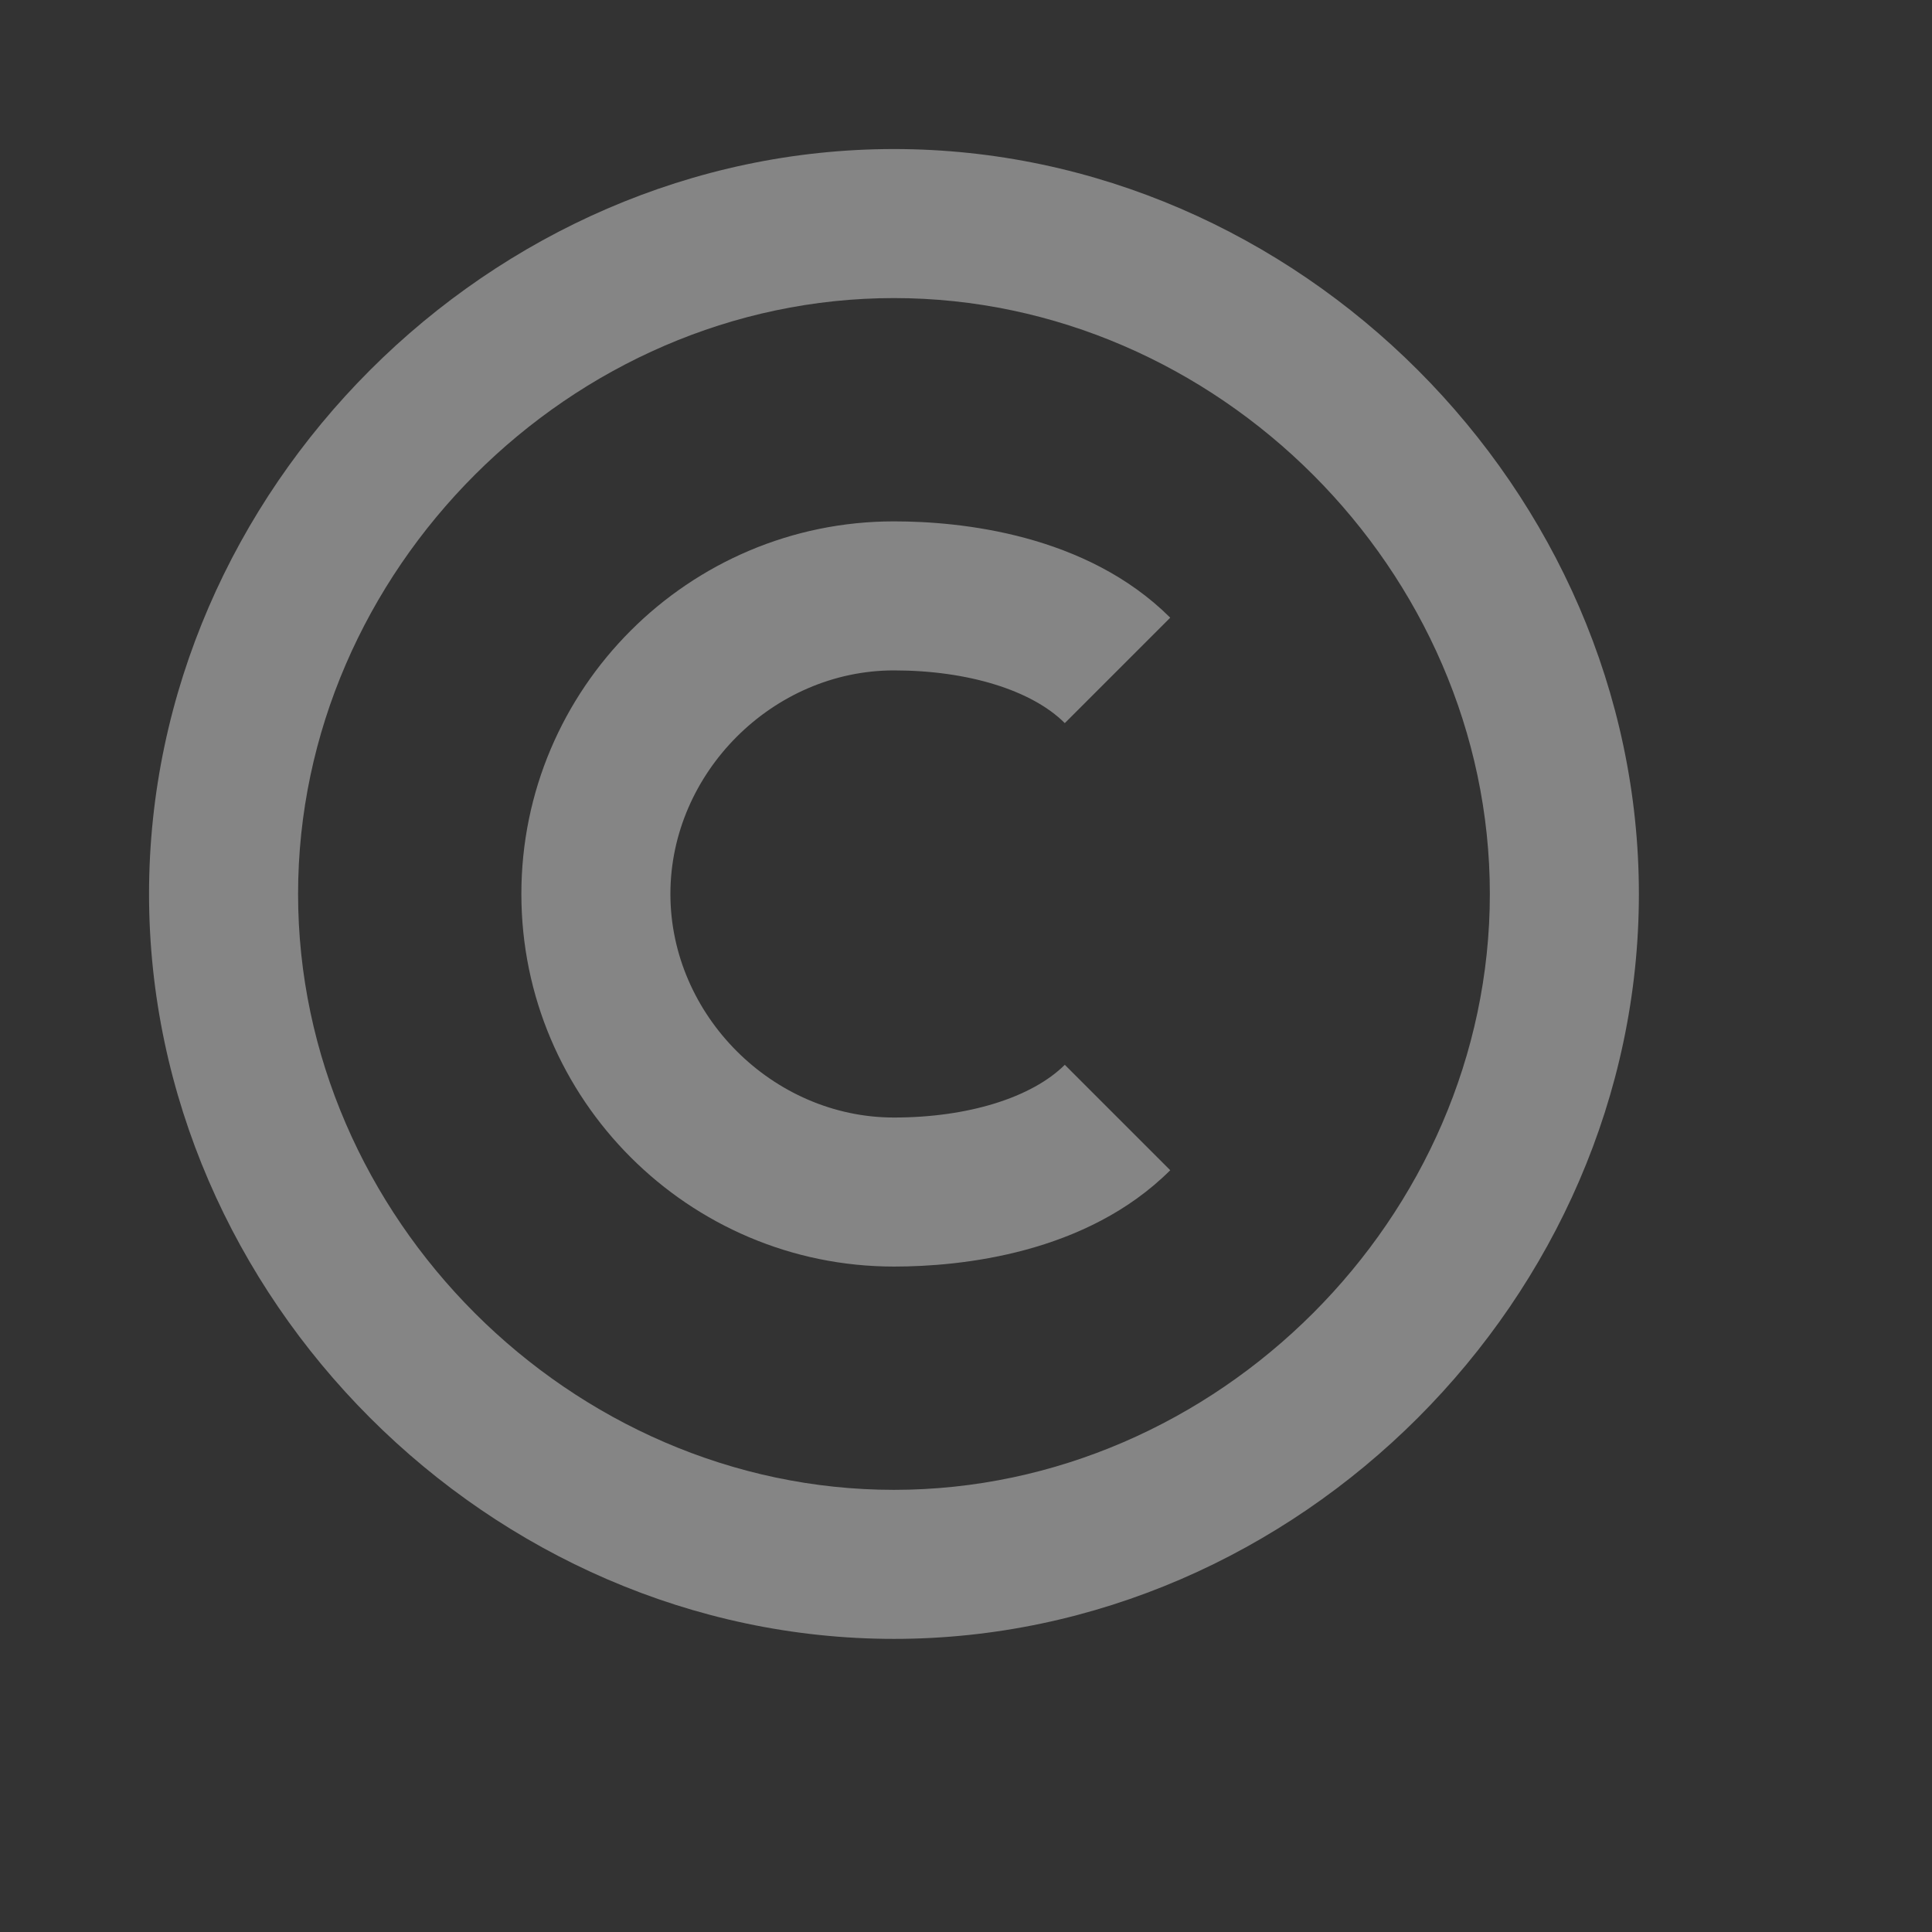
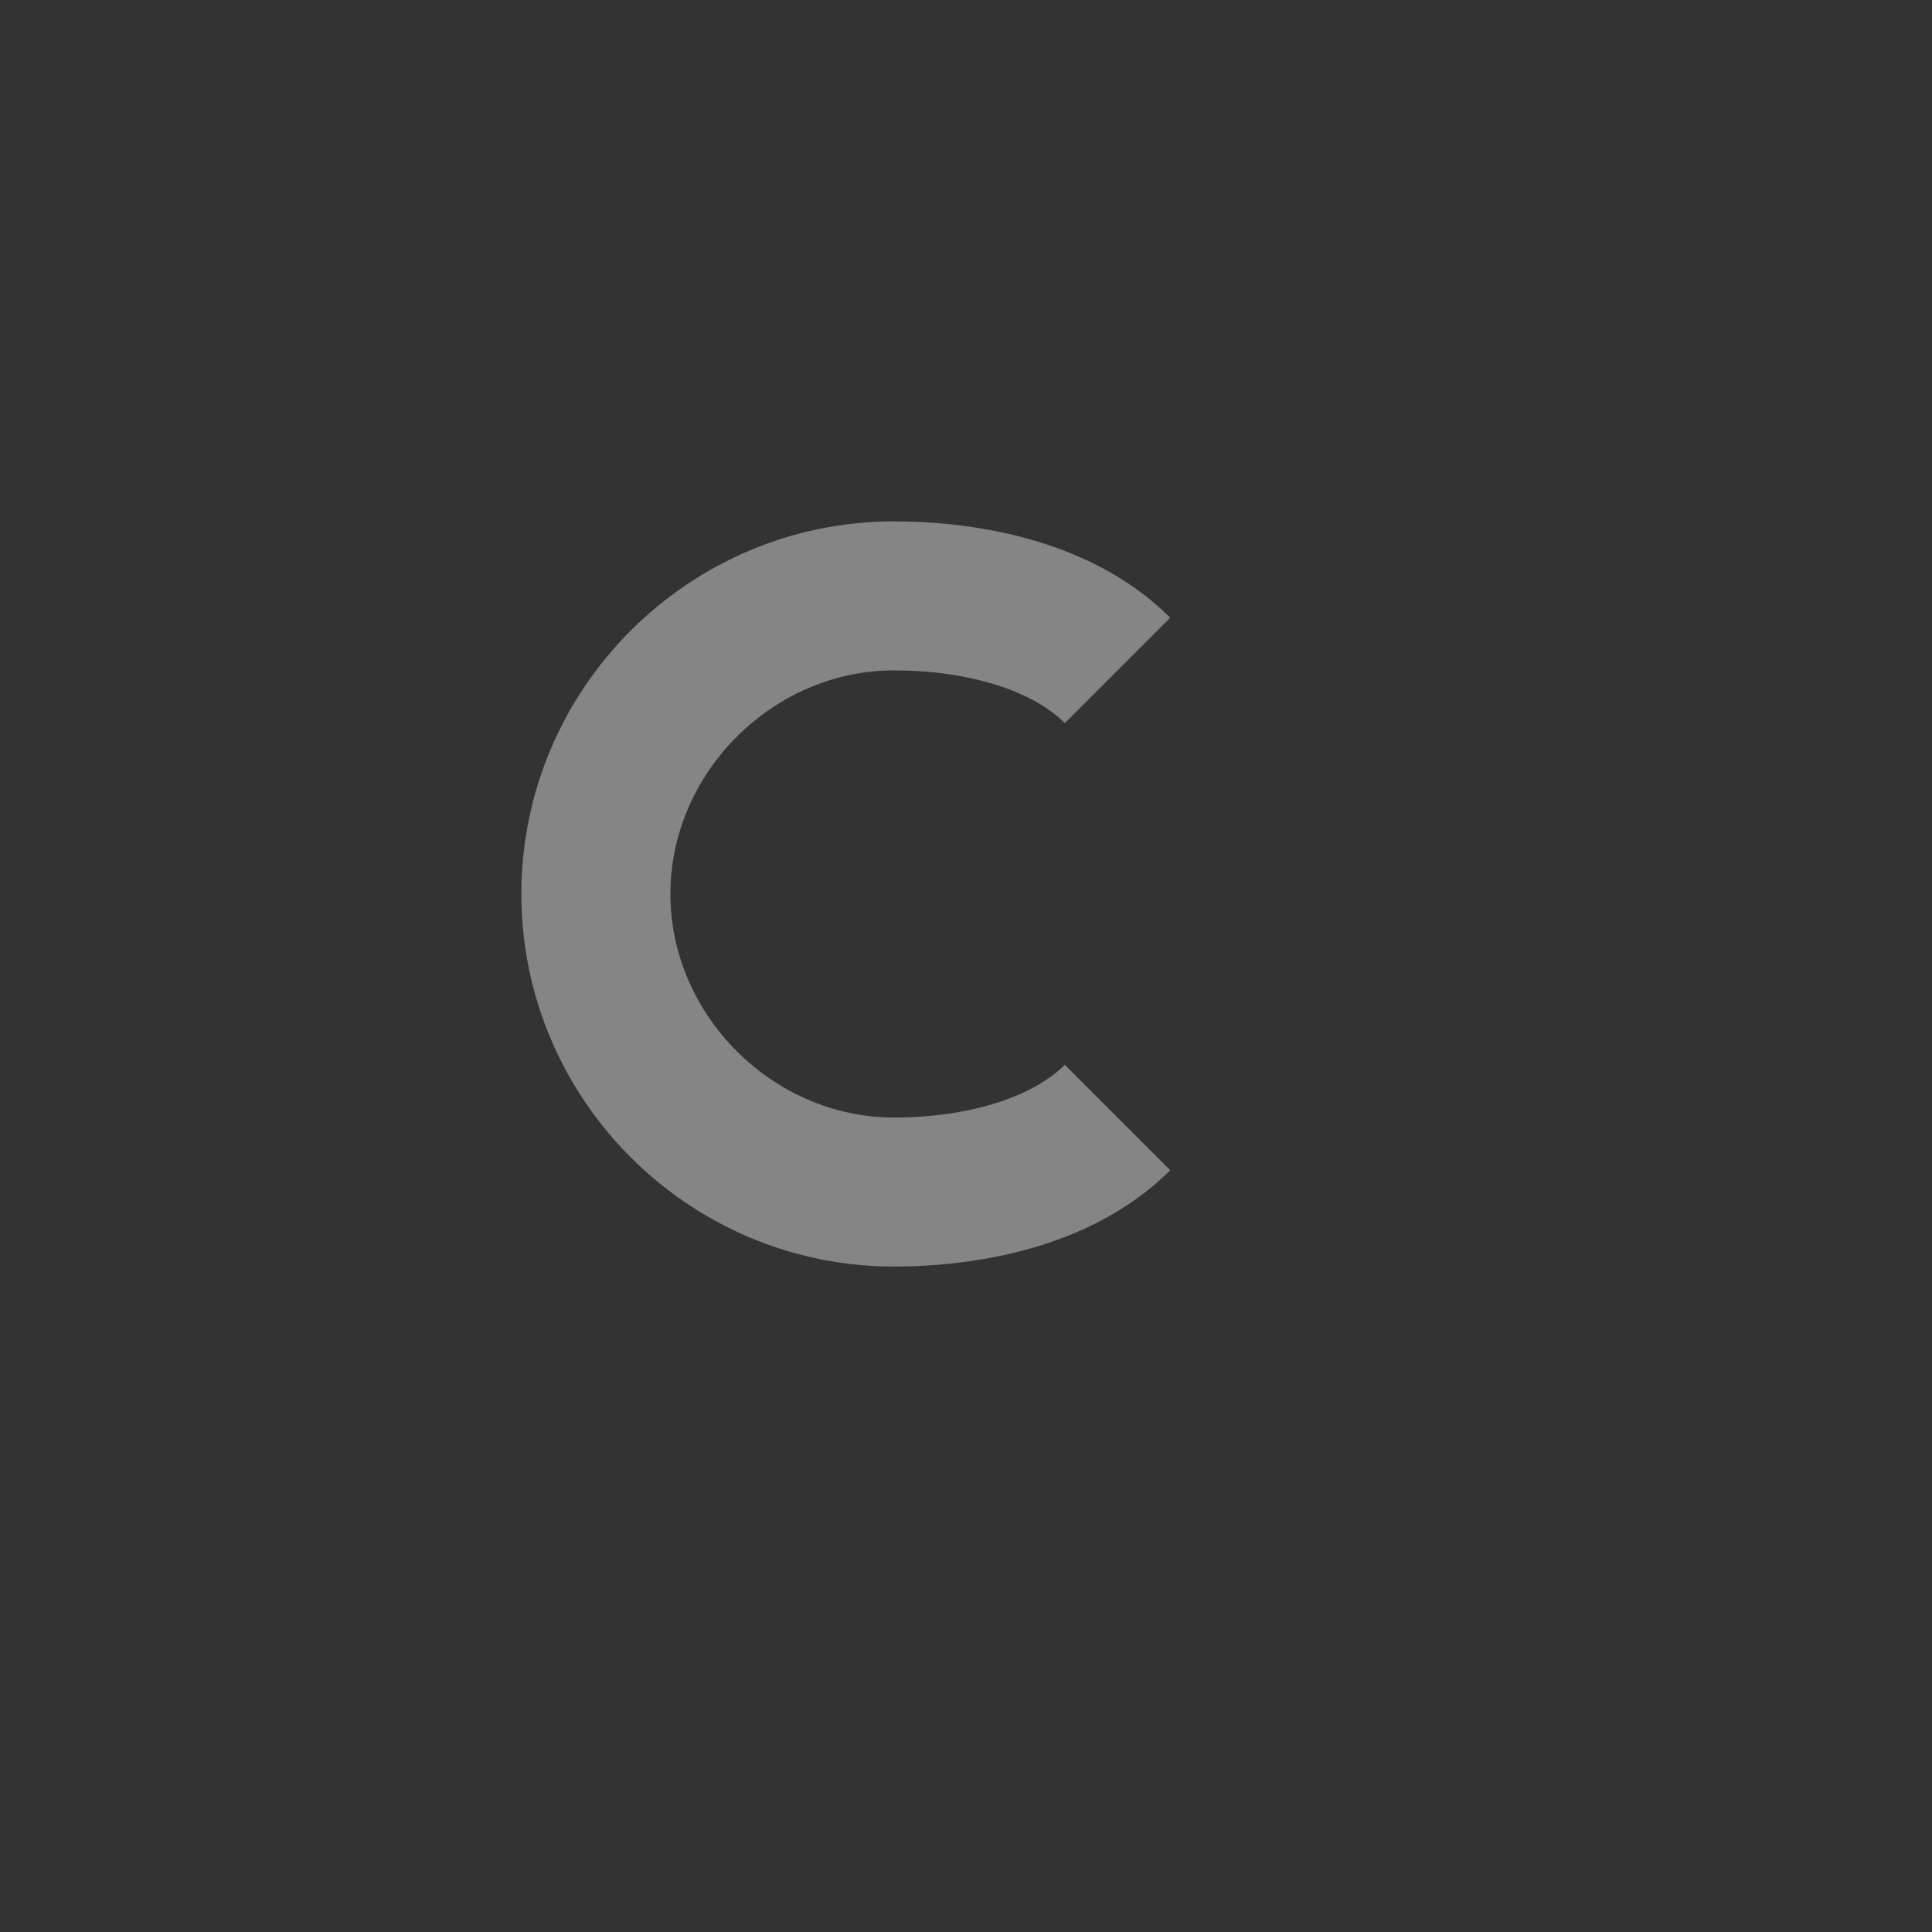
<svg xmlns="http://www.w3.org/2000/svg" fill="none" height="100%" overflow="visible" preserveAspectRatio="none" style="display: block;" viewBox="0 0 7 7" width="100%">
  <rect x="0" y="0" width="7" height="7" fill="#333333" stroke="none" />
  <g id="bx:copyright">
-     <path d="M3.239 5.938C4.702 5.938 5.938 4.702 5.938 3.239C5.938 1.776 4.702 0.54 3.239 0.54C1.776 0.54 0.54 1.776 0.54 3.239C0.54 4.702 1.776 5.938 3.239 5.938ZM3.239 1.08C4.41 1.08 5.398 2.068 5.398 3.239C5.398 4.41 4.41 5.398 3.239 5.398C2.068 5.398 1.08 4.41 1.08 3.239C1.08 2.068 2.068 1.08 3.239 1.08Z" fill="white" fill-opacity="0.4" id="Vector" />
    <path d="M3.239 4.589C3.482 4.589 3.936 4.543 4.24 4.24L3.858 3.858C3.738 3.977 3.507 4.049 3.239 4.049C2.8 4.049 2.429 3.678 2.429 3.239C2.429 2.8 2.8 2.429 3.239 2.429C3.507 2.429 3.739 2.501 3.858 2.62L4.24 2.238C3.936 1.935 3.482 1.889 3.239 1.889C2.495 1.889 1.889 2.495 1.889 3.239C1.889 3.983 2.495 4.589 3.239 4.589Z" fill="white" fill-opacity="0.4" id="Vector_2" />
  </g>
</svg>